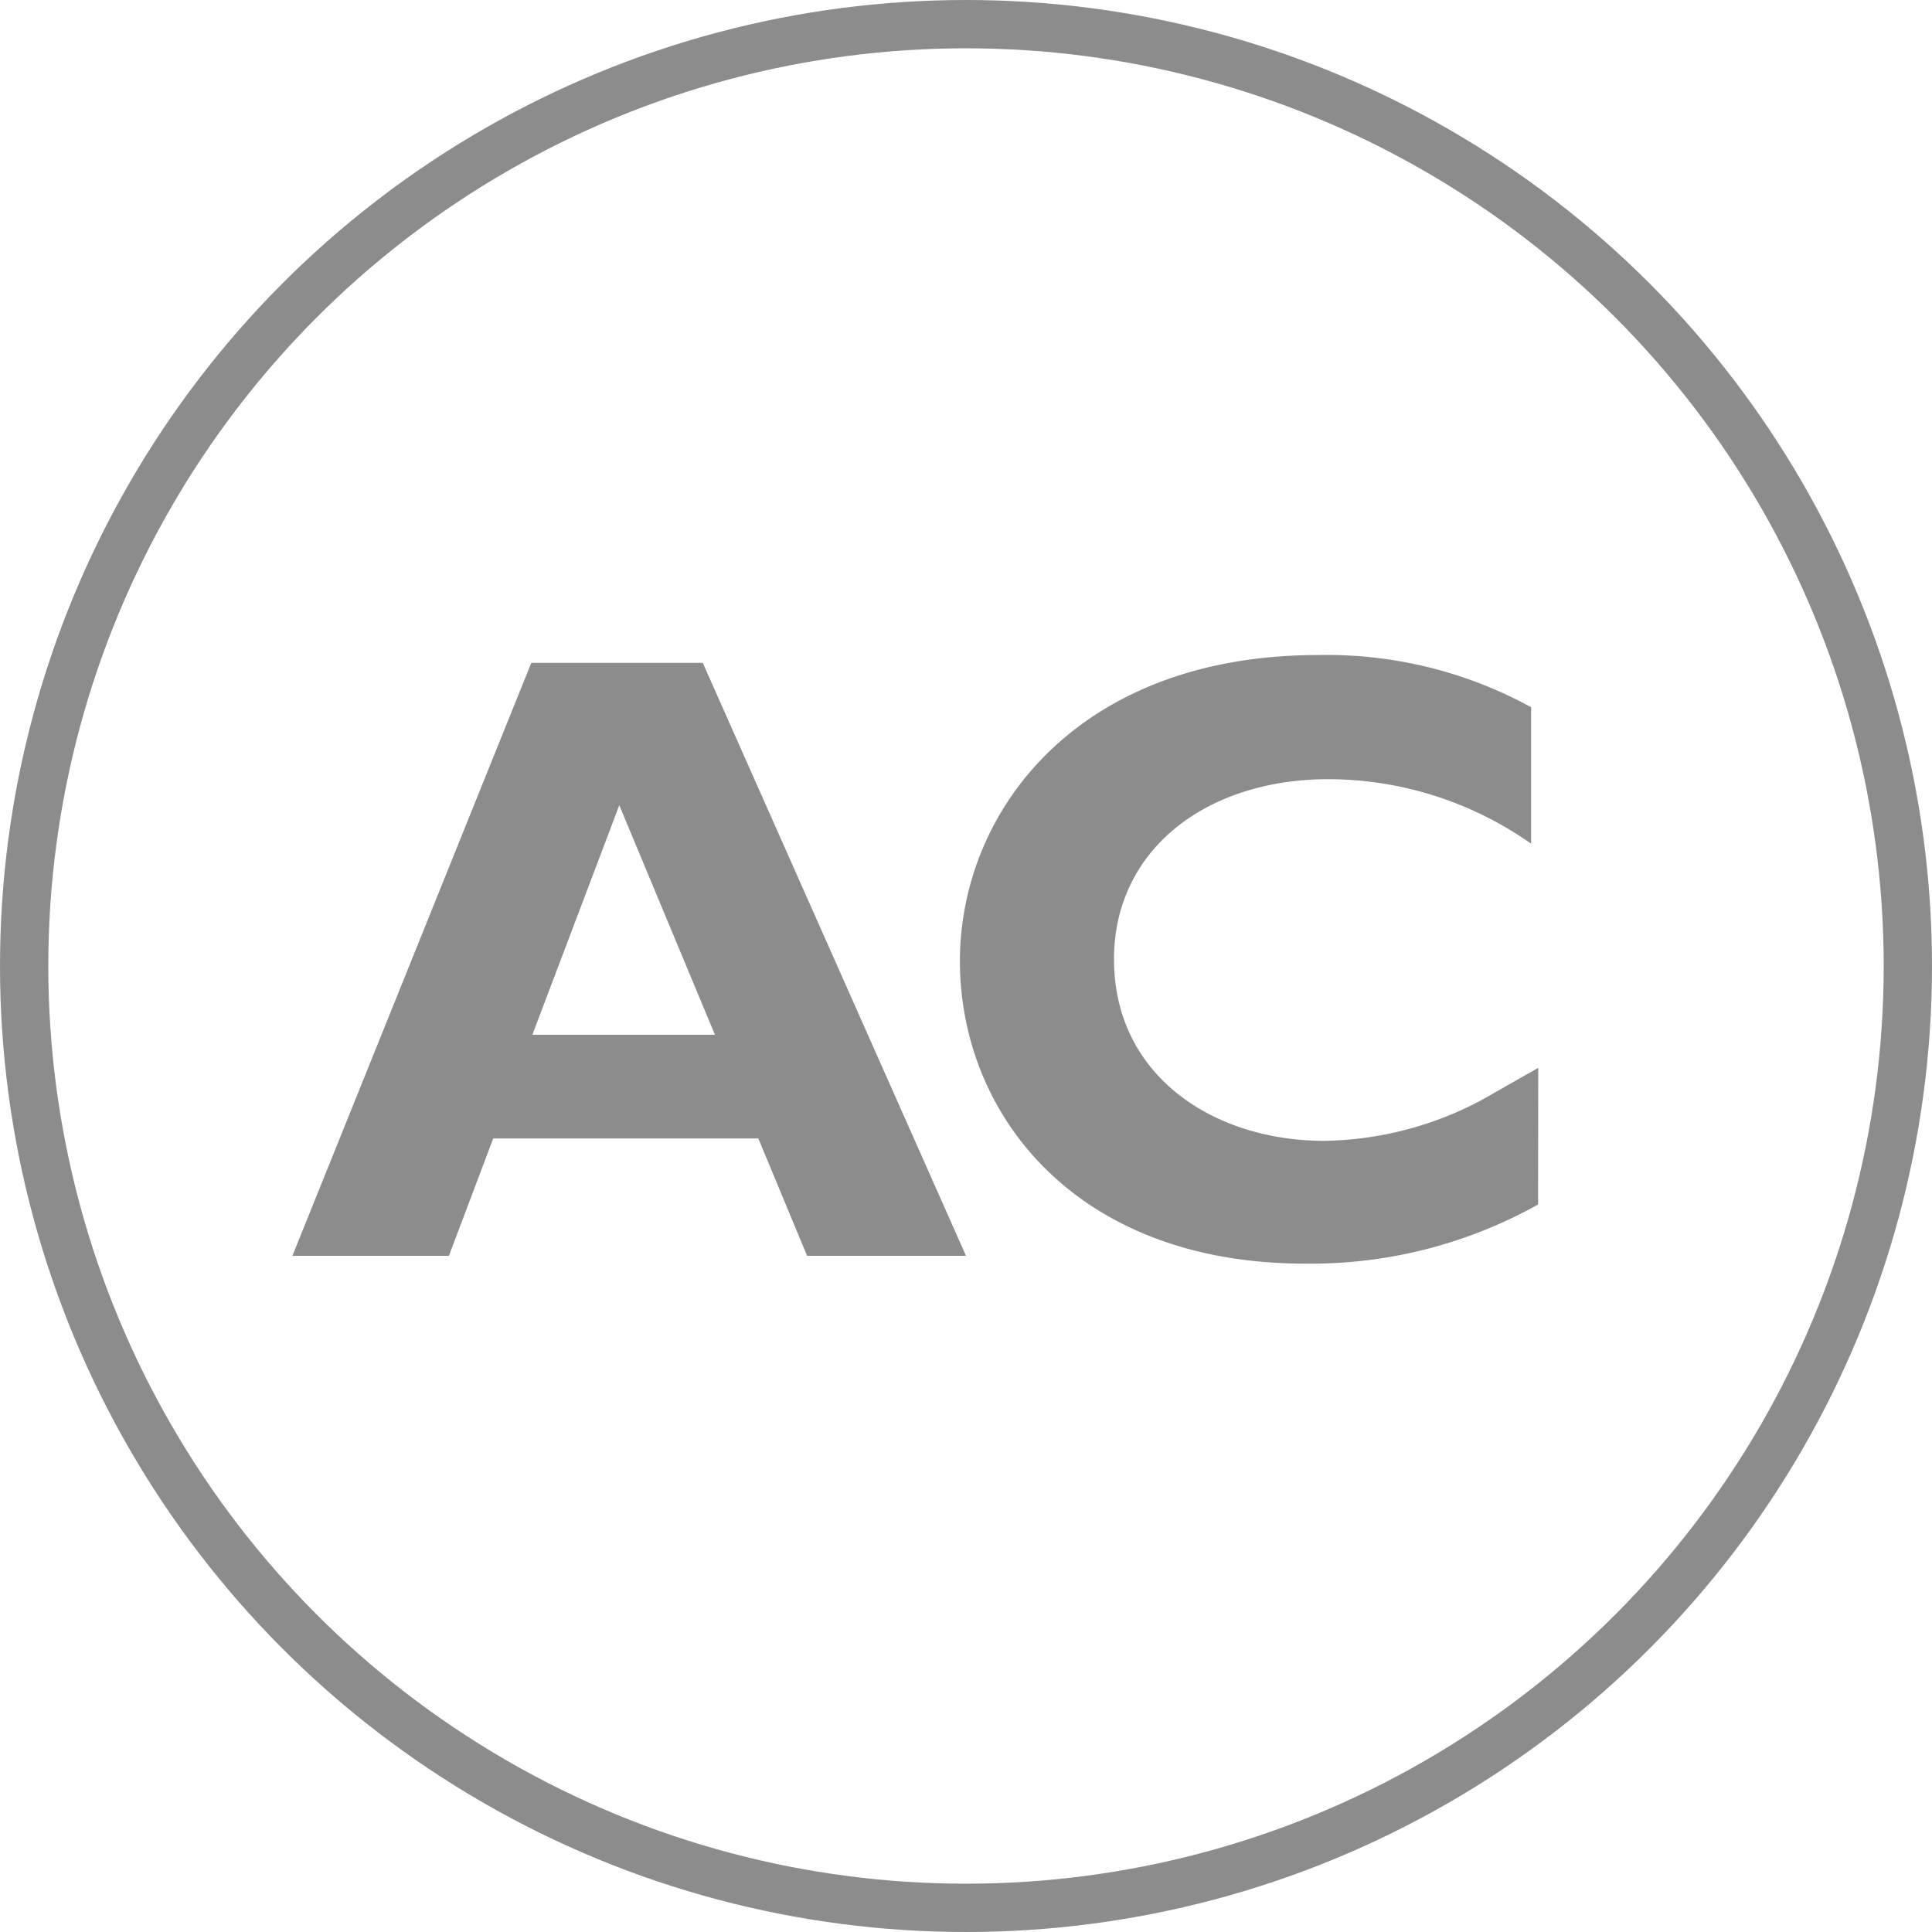
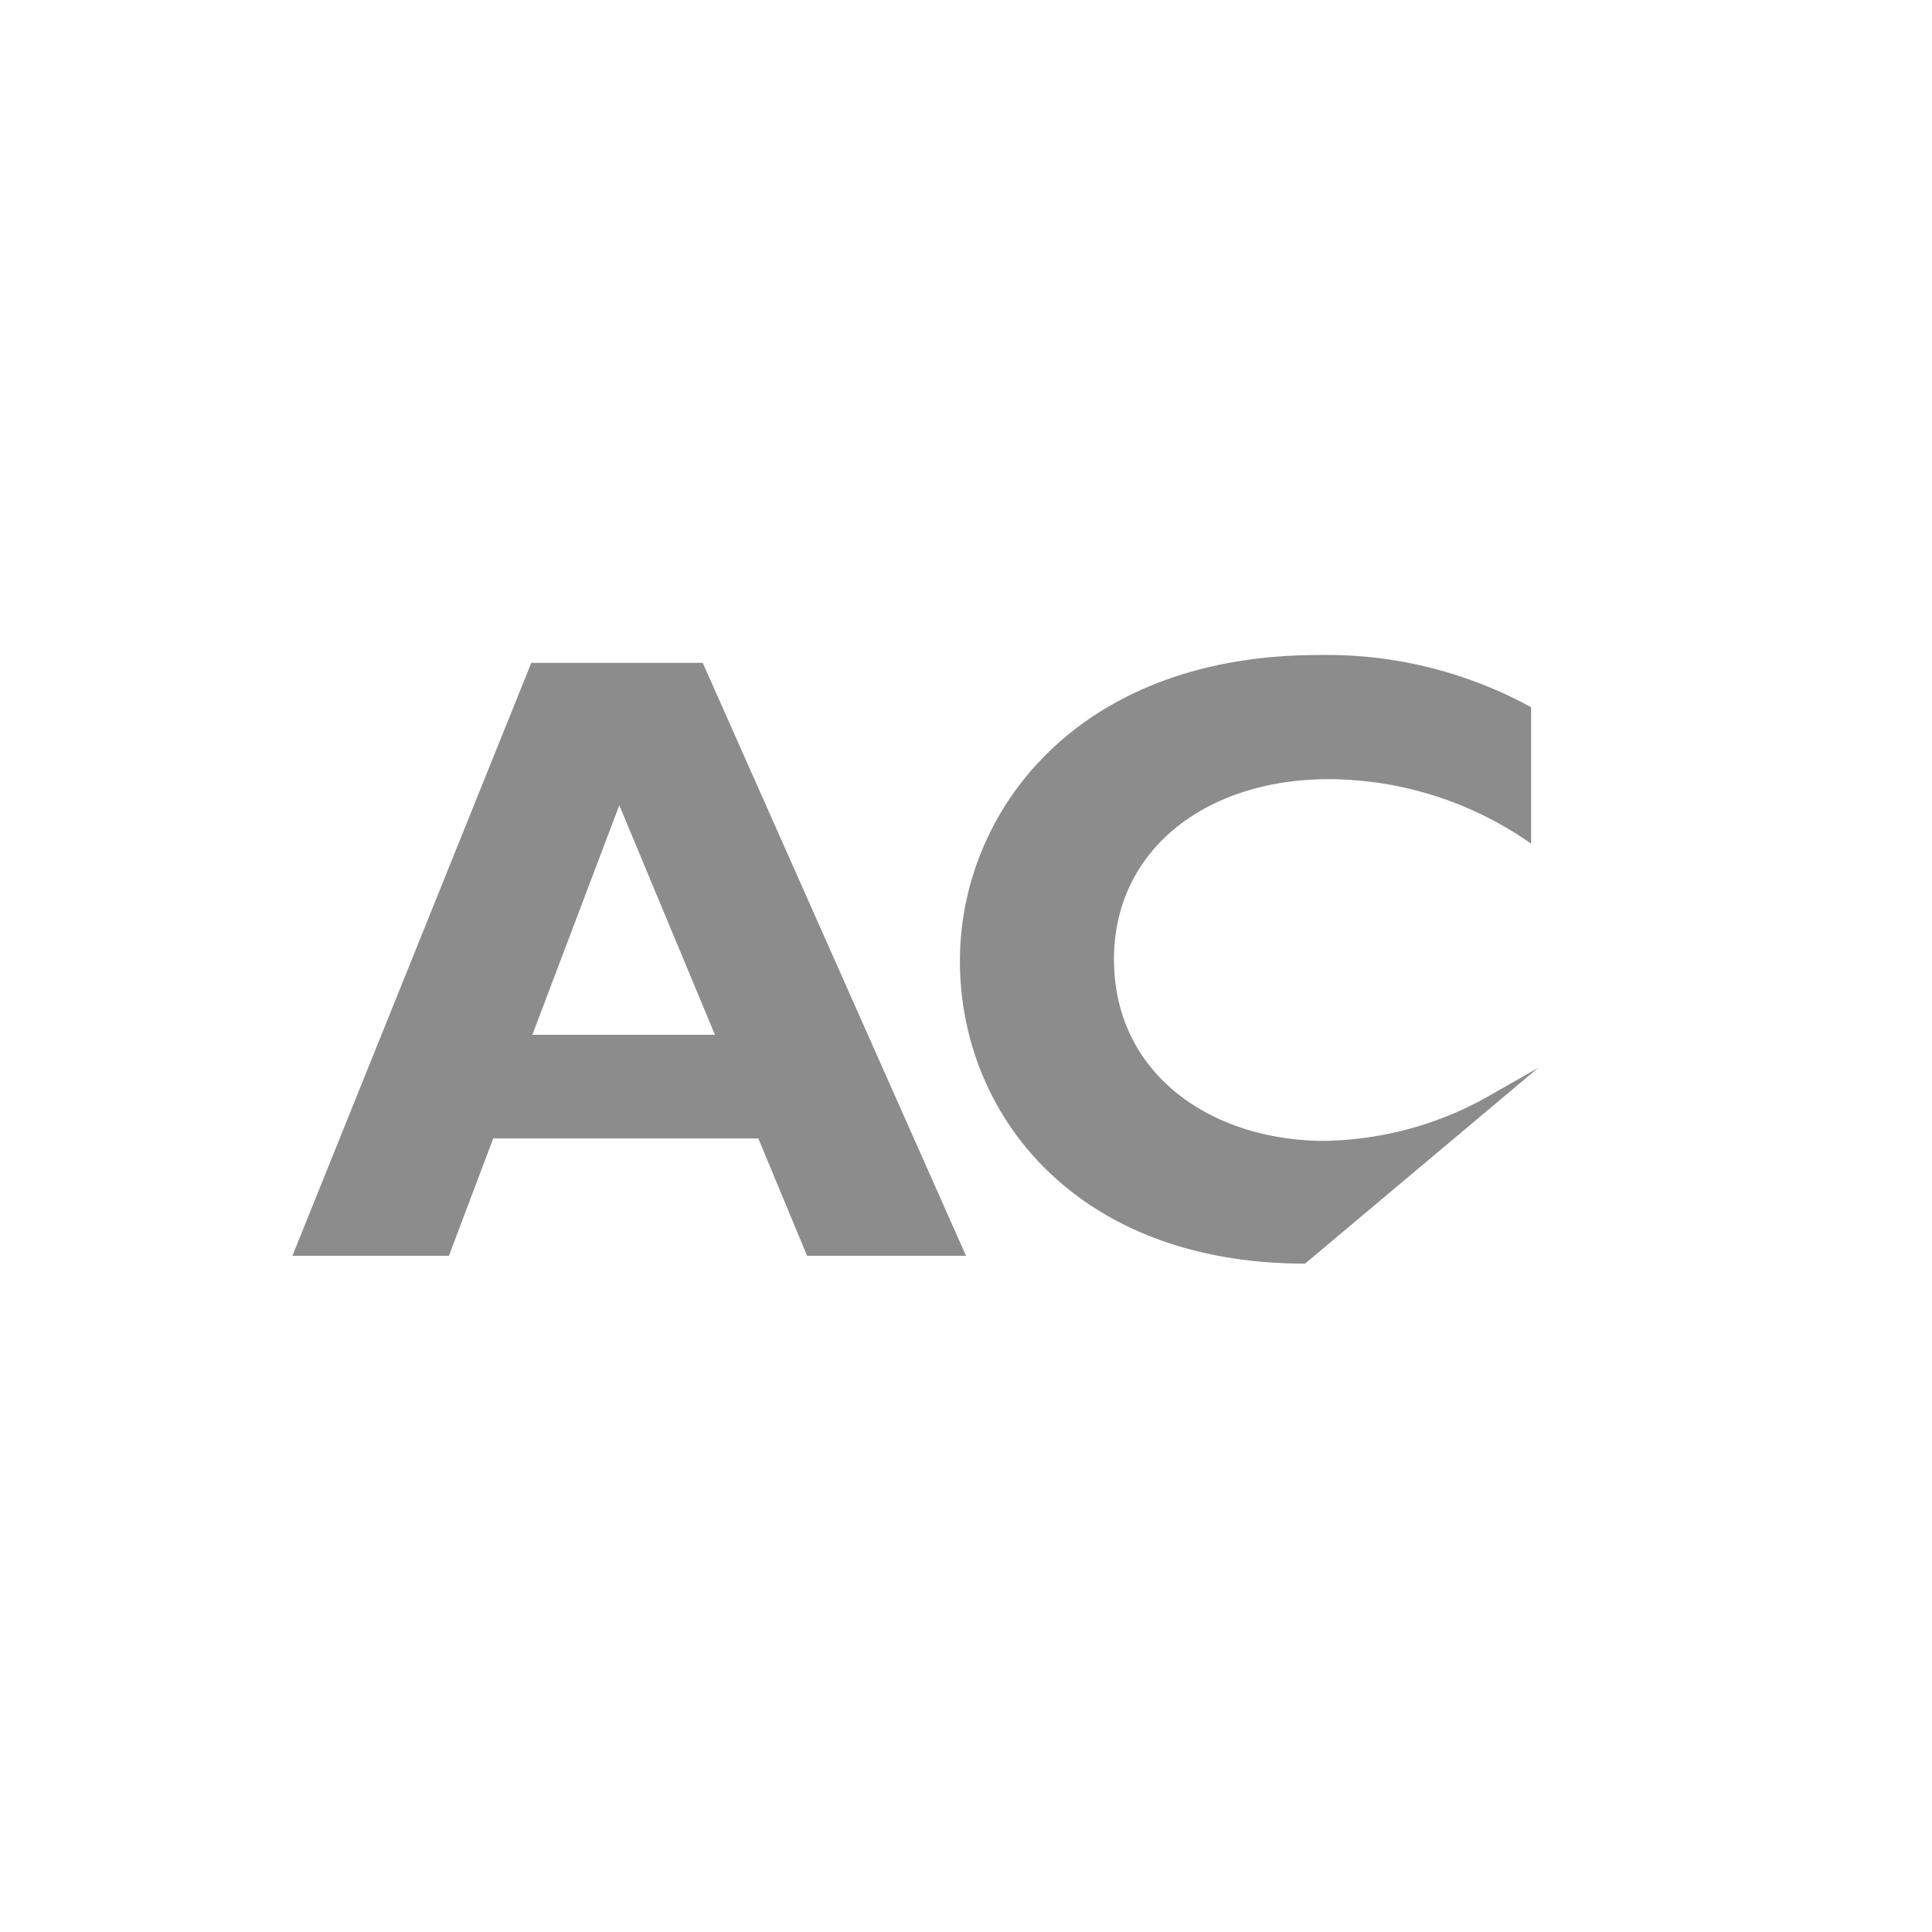
<svg xmlns="http://www.w3.org/2000/svg" width="40" height="40" viewBox="0 0 40 40">
  <g id="icon_AC" data-name="icon AC" transform="translate(-920 -14155)" opacity="0.5">
-     <path id="Path_27111" data-name="Path 27111" d="M8.55-12.276H5L.054,0h3.24l.918-2.43H9.7L10.71,0H14Zm.252,7.7H5.022l1.8-4.752Zm17.046.684-1.17.666a7.135,7.135,0,0,1-3.258.846c-2.3,0-4.356-1.35-4.356-3.762,0-2.25,1.89-3.726,4.446-3.726A7.317,7.317,0,0,1,25.7-8.532v-2.826a8.8,8.8,0,0,0-4.41-1.08c-4.986,0-7.416,3.24-7.416,6.336,0,3.15,2.376,6.264,7.146,6.264a9.639,9.639,0,0,0,4.824-1.224Z" transform="translate(926 14181)" fill="#1a1a1a" />
+     <path id="Path_27111" data-name="Path 27111" d="M8.55-12.276H5L.054,0h3.24l.918-2.43H9.7L10.71,0H14Zm.252,7.7H5.022l1.8-4.752Zm17.046.684-1.17.666a7.135,7.135,0,0,1-3.258.846c-2.3,0-4.356-1.35-4.356-3.762,0-2.25,1.89-3.726,4.446-3.726A7.317,7.317,0,0,1,25.7-8.532v-2.826a8.8,8.8,0,0,0-4.41-1.08c-4.986,0-7.416,3.24-7.416,6.336,0,3.15,2.376,6.264,7.146,6.264Z" transform="translate(926 14181)" fill="#1a1a1a" />
    <g id="Ellipse_19" data-name="Ellipse 19" transform="translate(920 14155)" fill="none" stroke="#1a1a1a" stroke-width="1">
-       <circle cx="20" cy="20" r="20" stroke="none" />
-       <circle cx="20" cy="20" r="19.5" fill="none" />
-     </g>
+       </g>
  </g>
</svg>